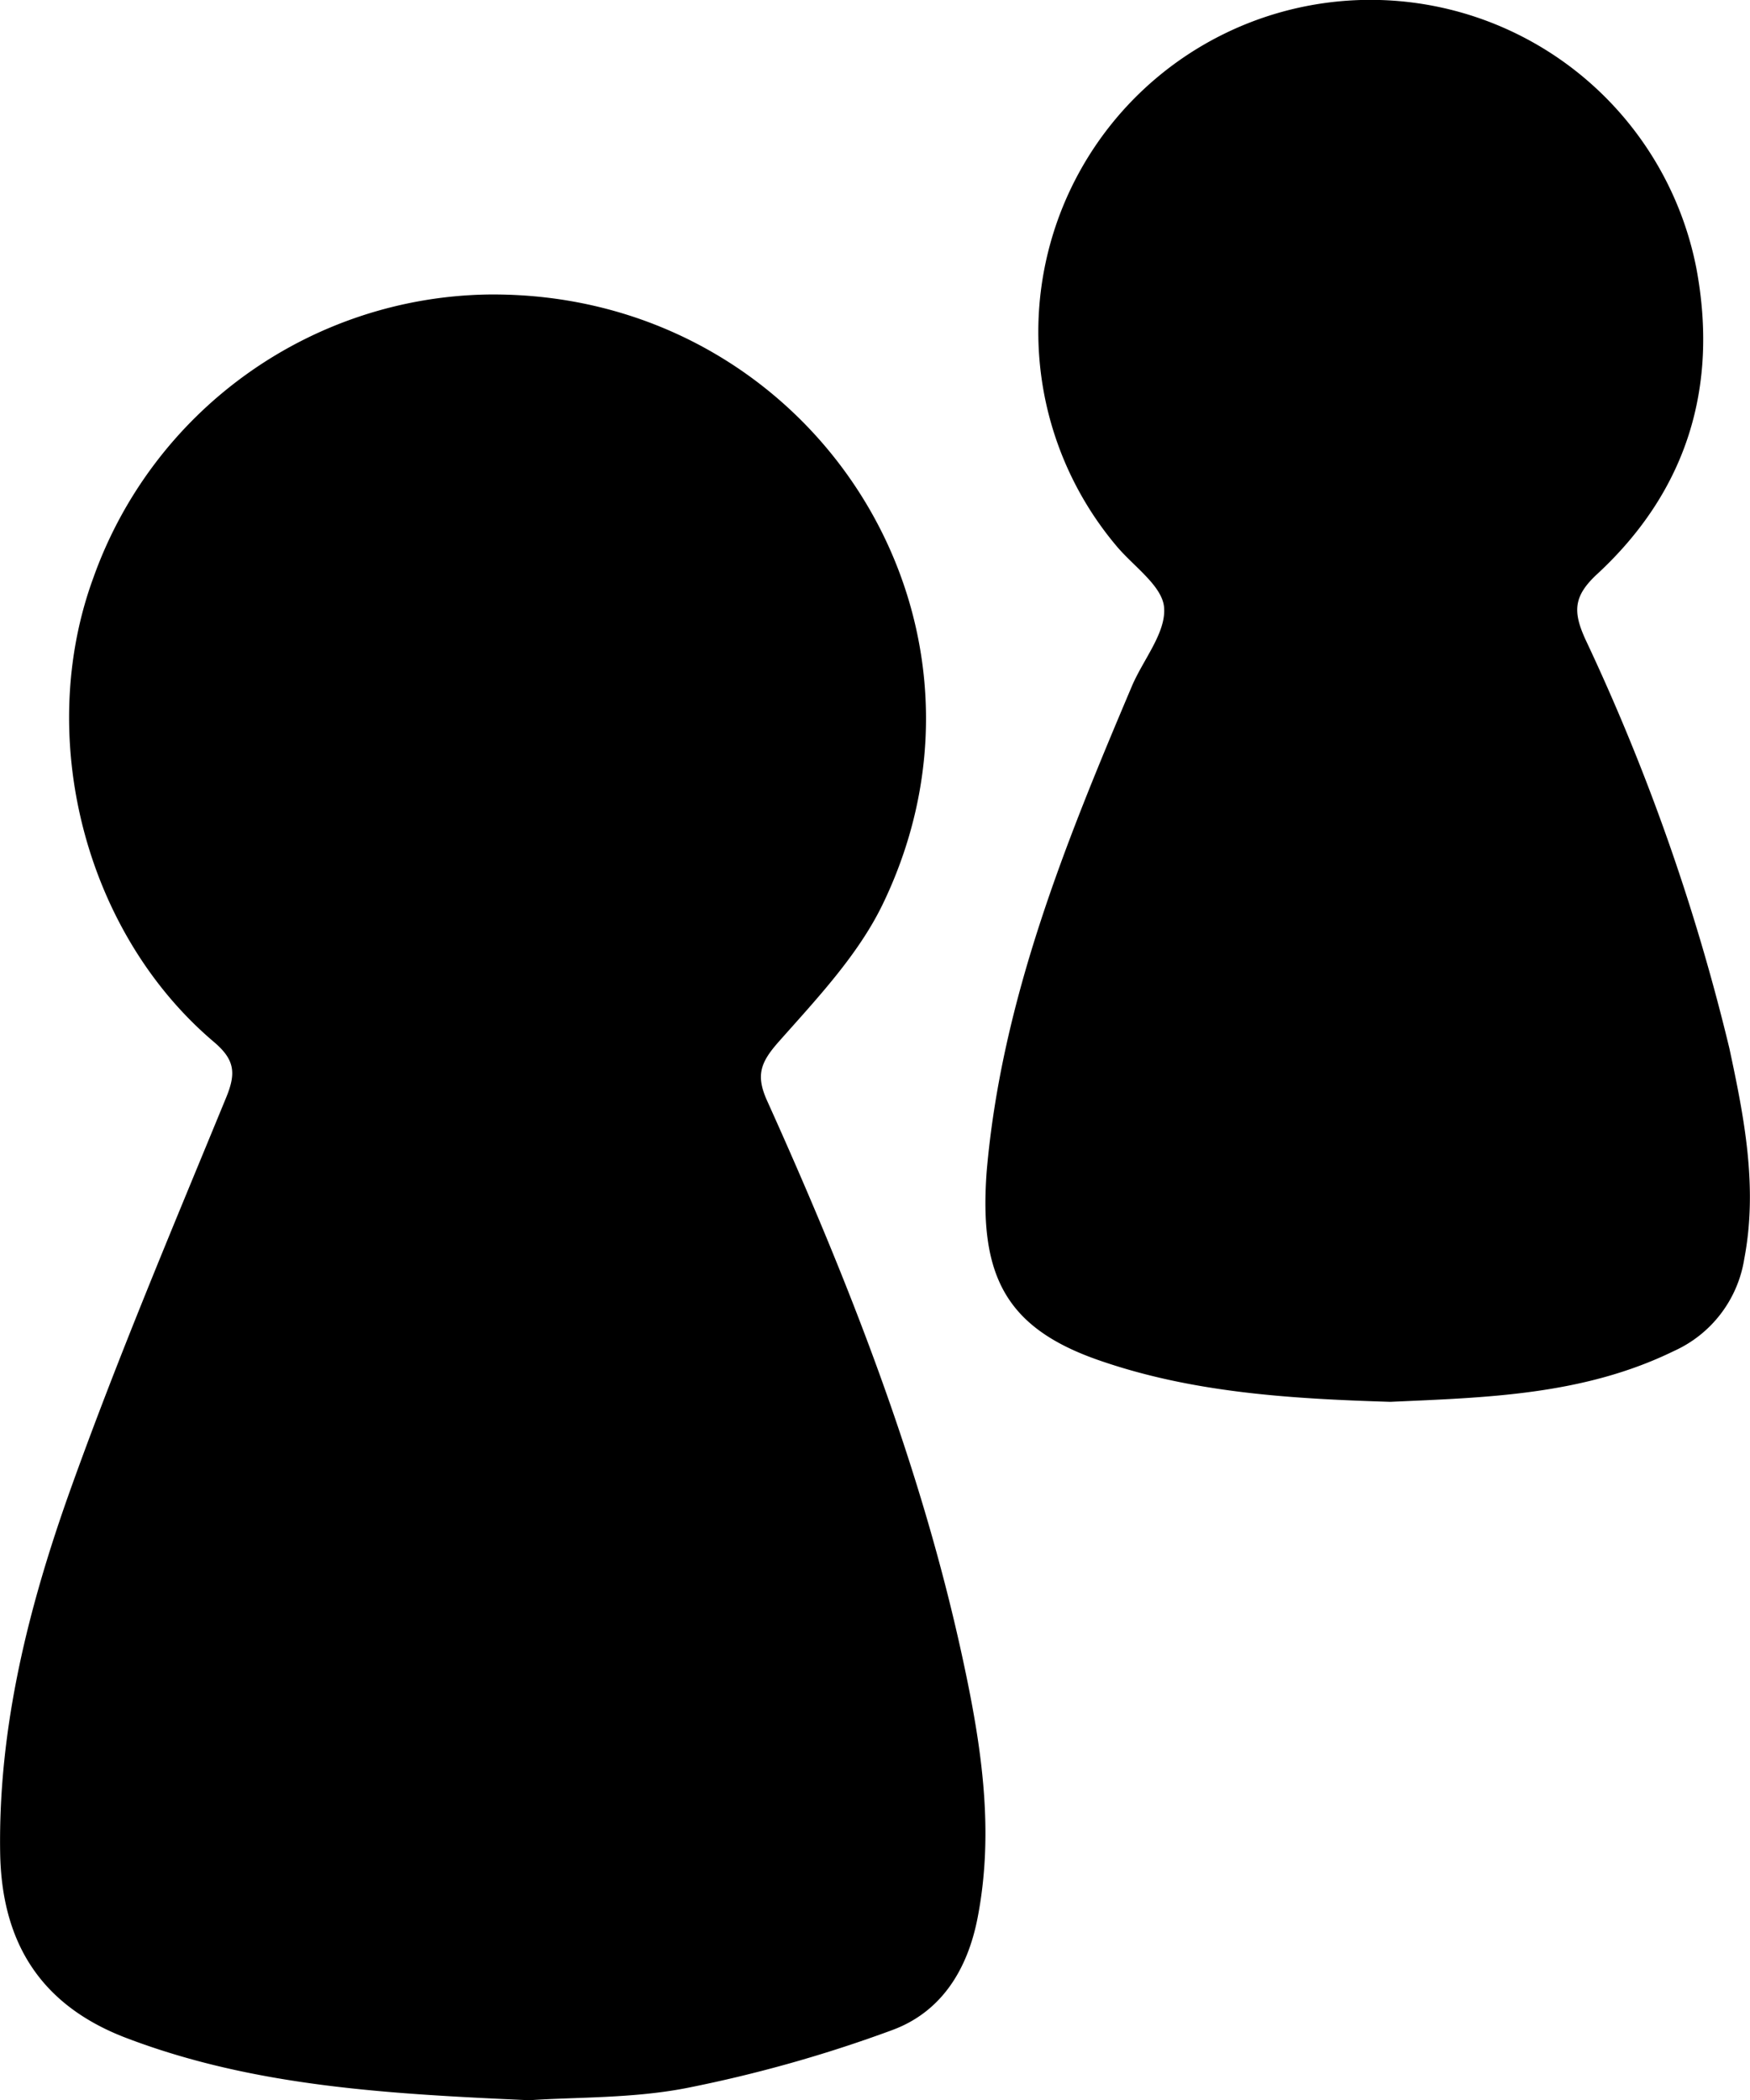
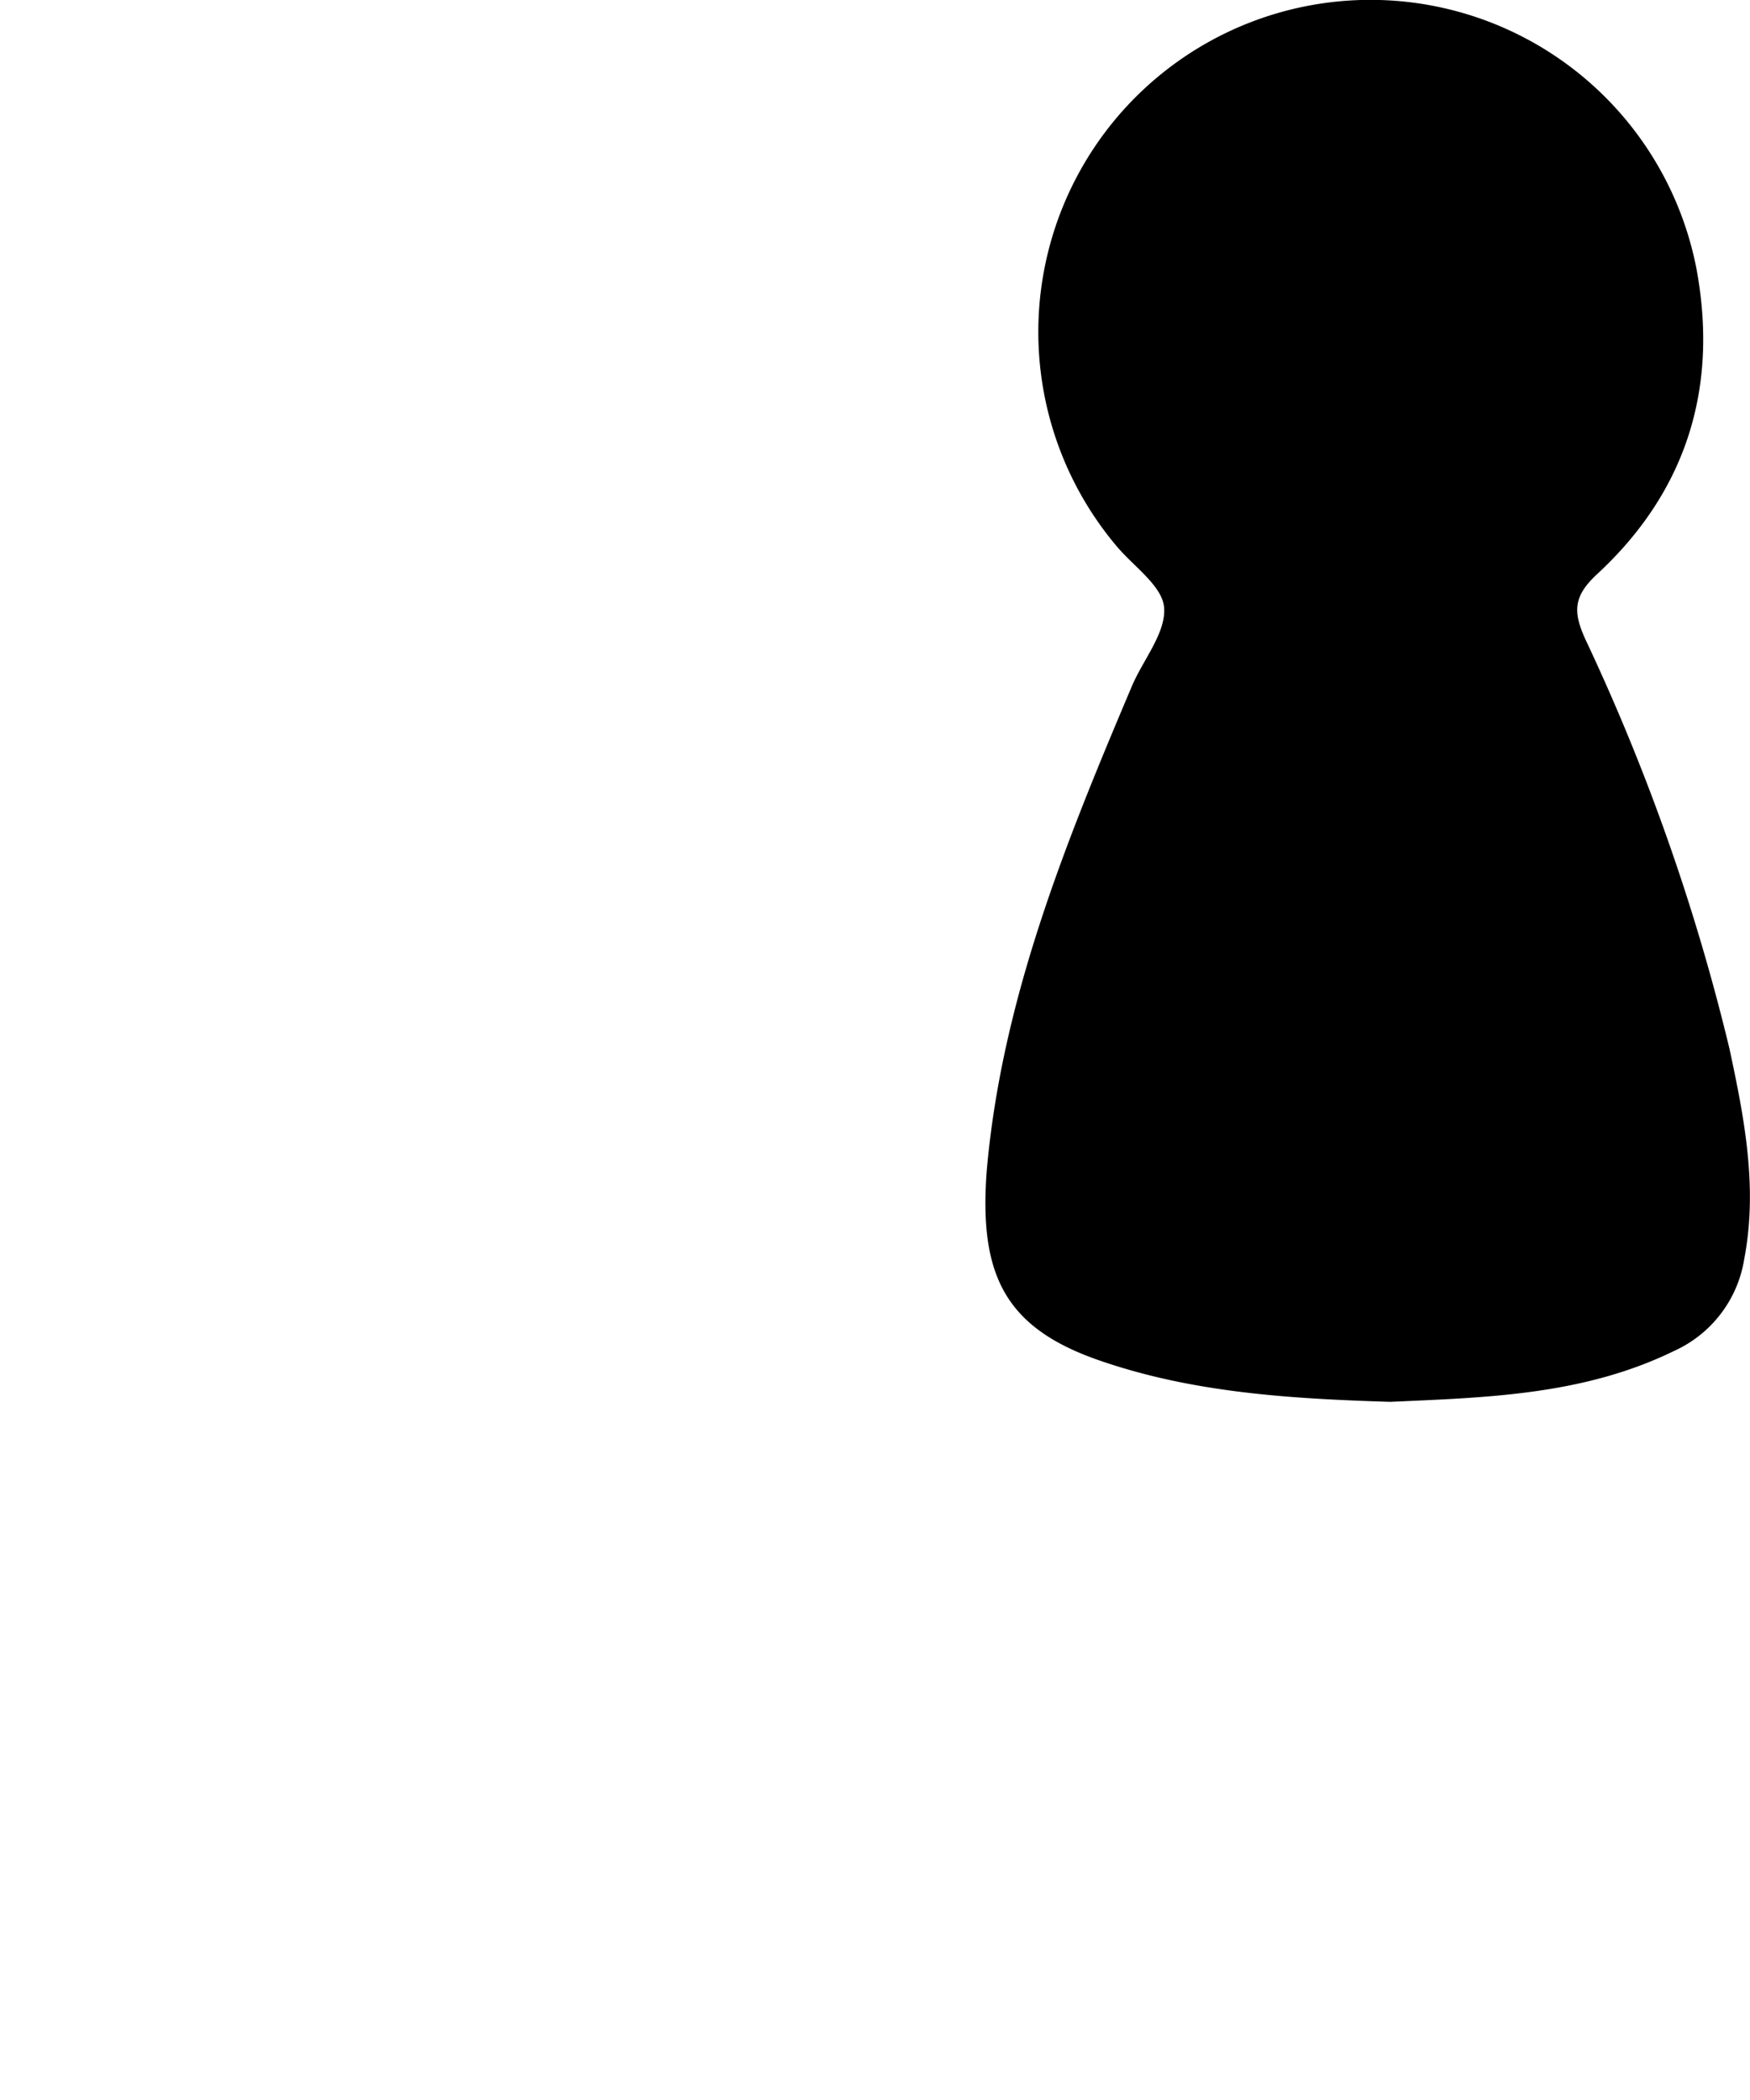
<svg xmlns="http://www.w3.org/2000/svg" id="Layer_1" data-name="Layer 1" viewBox="0 0 117.77 141.34">
  <path d="M126.8,123.29c-6.8-.21-13.38-.62-19.67-2.82s-8-5.77-7.49-12.68c1-11.56,5.32-22.15,9.78-32.68.76-1.78,2.3-3.59,2.16-5.28-.12-1.47-2.1-2.79-3.25-4.19A22.35,22.35,0,1,1,147.4,47c1.5,8-.64,15-6.67,20.58-1.6,1.48-1.65,2.52-.8,4.39a143,143,0,0,1,9.69,27.52c1,4.66,1.93,9.36,1,14.2a8.2,8.2,0,0,1-4.73,6.18C139.77,122.86,133.19,123,126.8,123.29Z" transform="translate(-33.24 -28.95)" />
-   <path d="M68.87,170.29c-9.62-.43-18.57-.93-27.13-4.19-5.83-2.22-8.4-6.5-8.49-12.49-.13-8.45,1.92-16.55,4.72-24.39,3.19-8.91,6.89-17.65,10.49-26.41.69-1.67.57-2.57-.86-3.77-8.67-7.37-12-20.52-8.08-31.2A28.67,28.67,0,0,1,66,48.77c21.61-.29,36,21.6,26.66,41-1.65,3.43-4.44,6.38-7,9.27-1.23,1.39-1.58,2.26-.79,4,5.48,12.15,10.35,24.52,13.17,37.6,1.23,5.7,2.13,11.44,1,17.32-.68,3.57-2.47,6.4-5.76,7.61a91.2,91.2,0,0,1-13.84,3.9C75.79,170.18,72,170.07,68.87,170.29Z" transform="translate(-33.24 -28.95)" />
</svg>